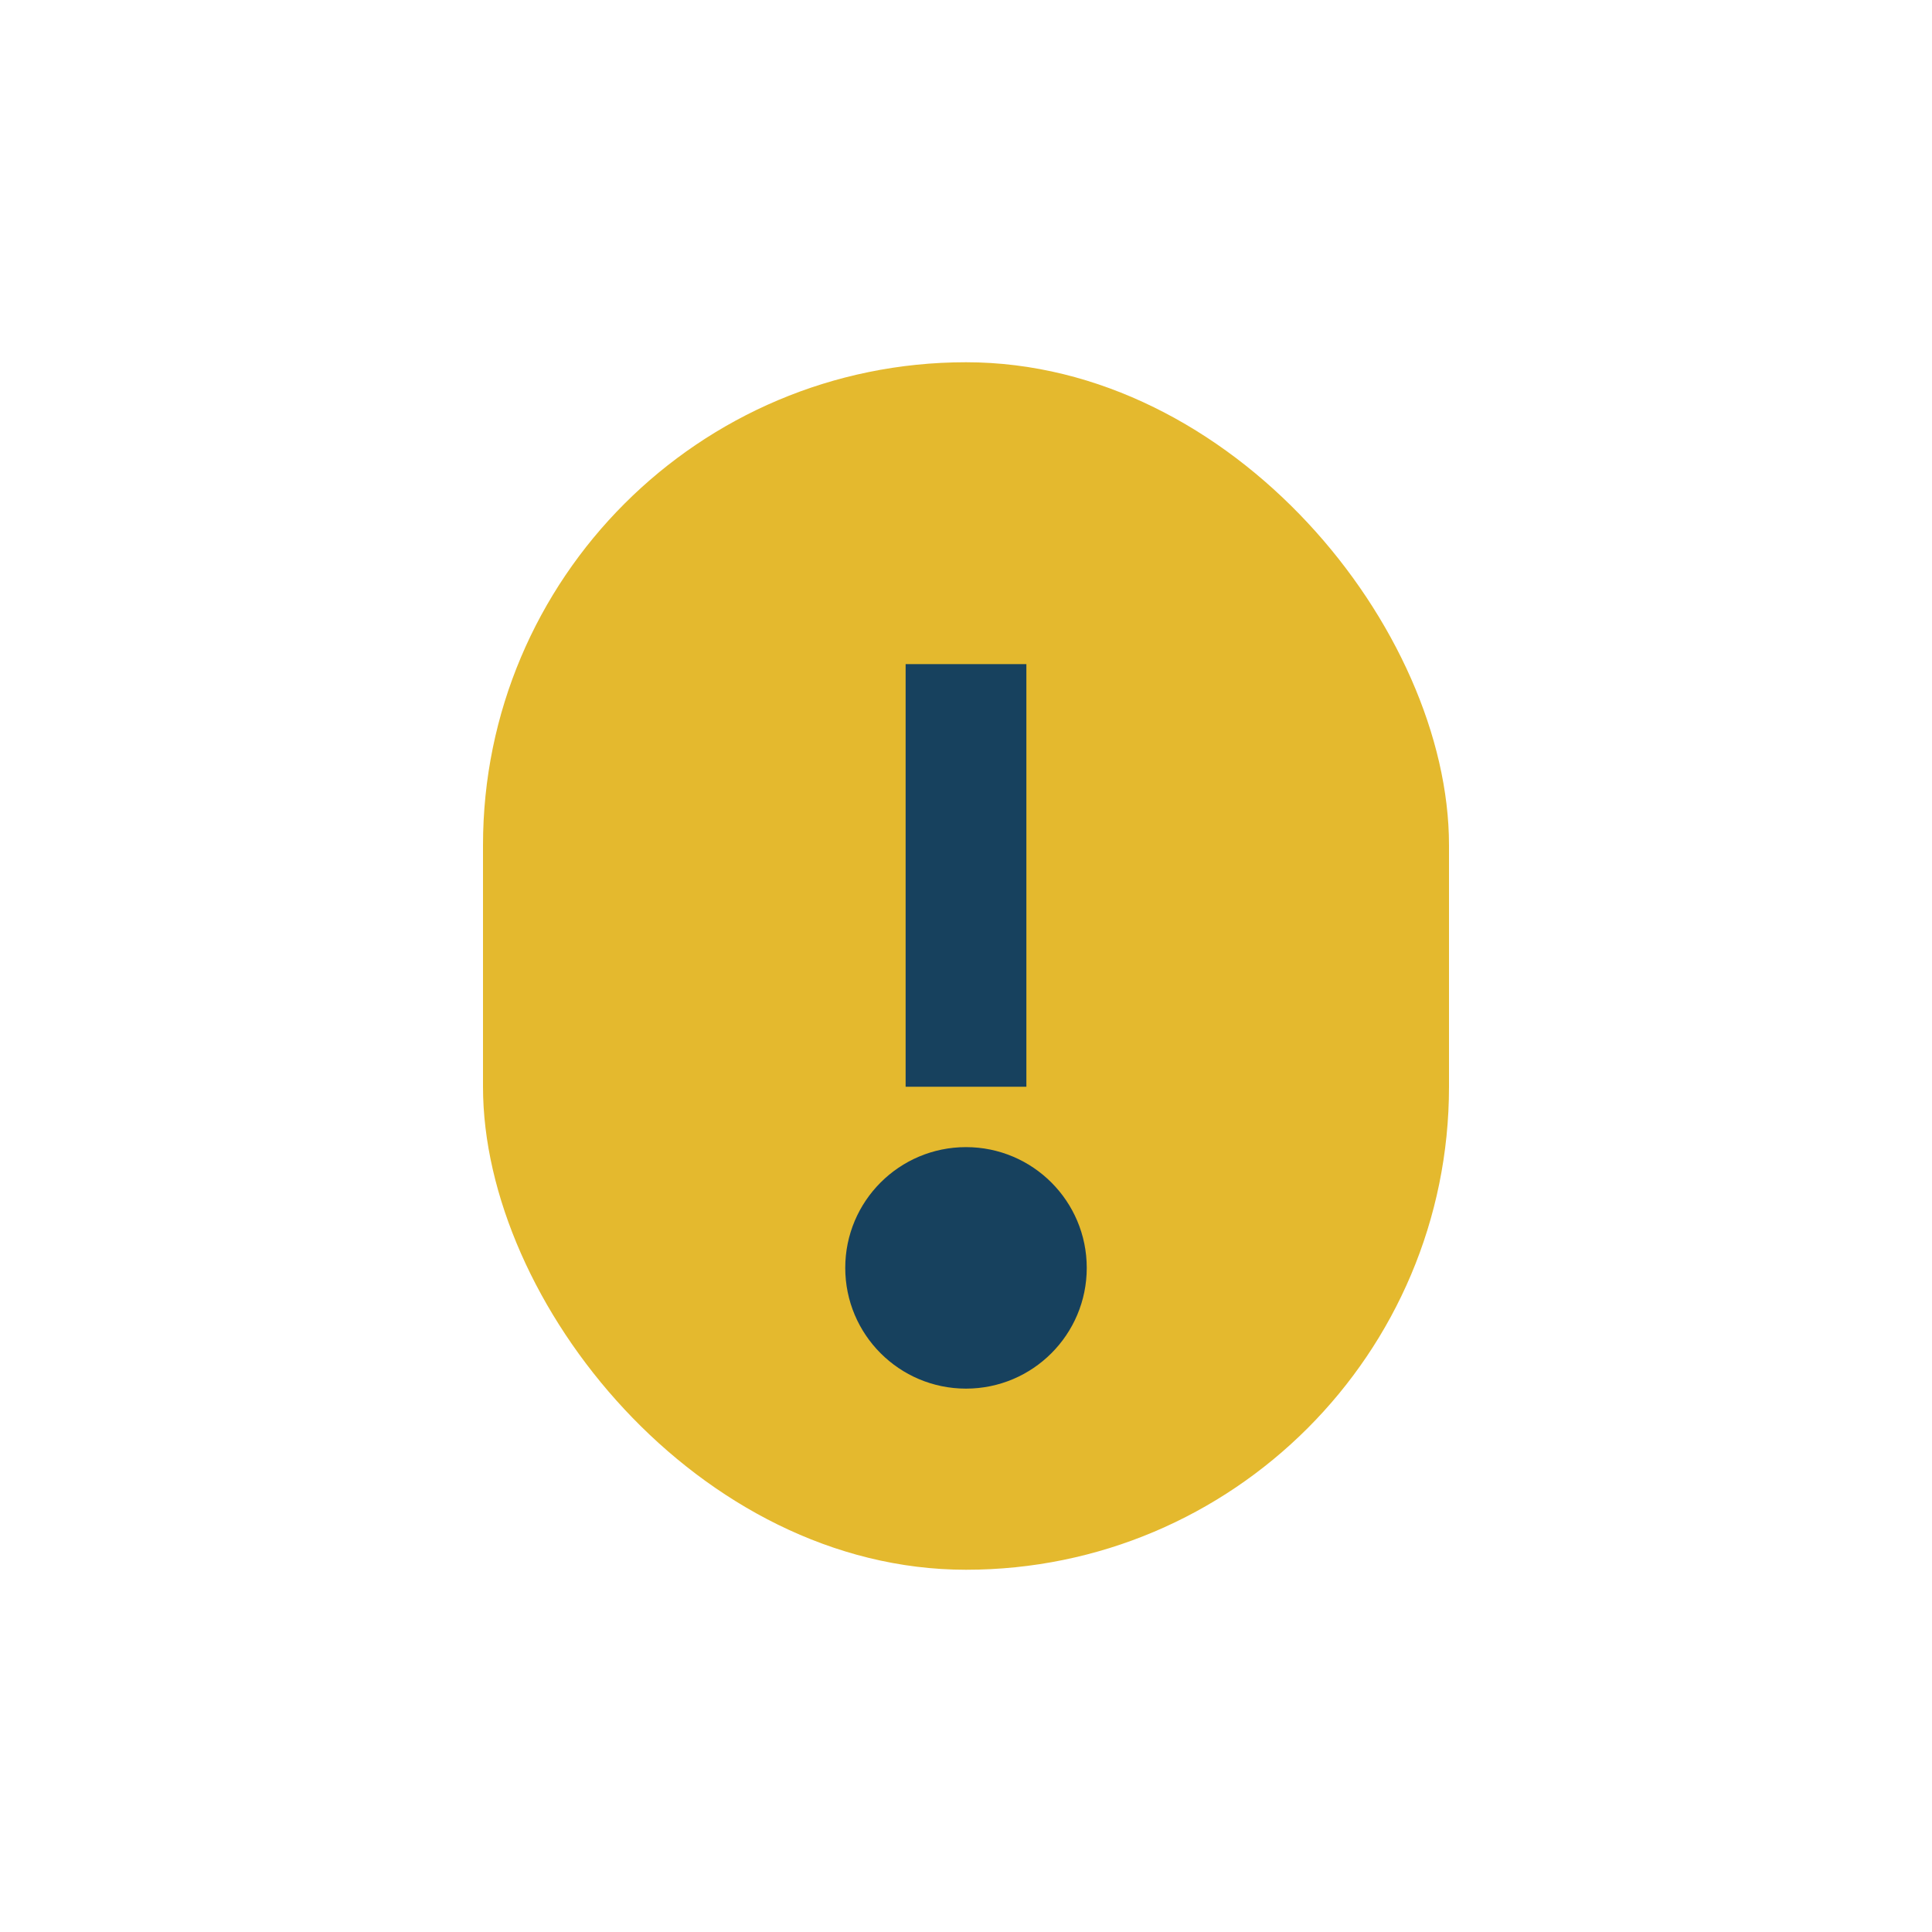
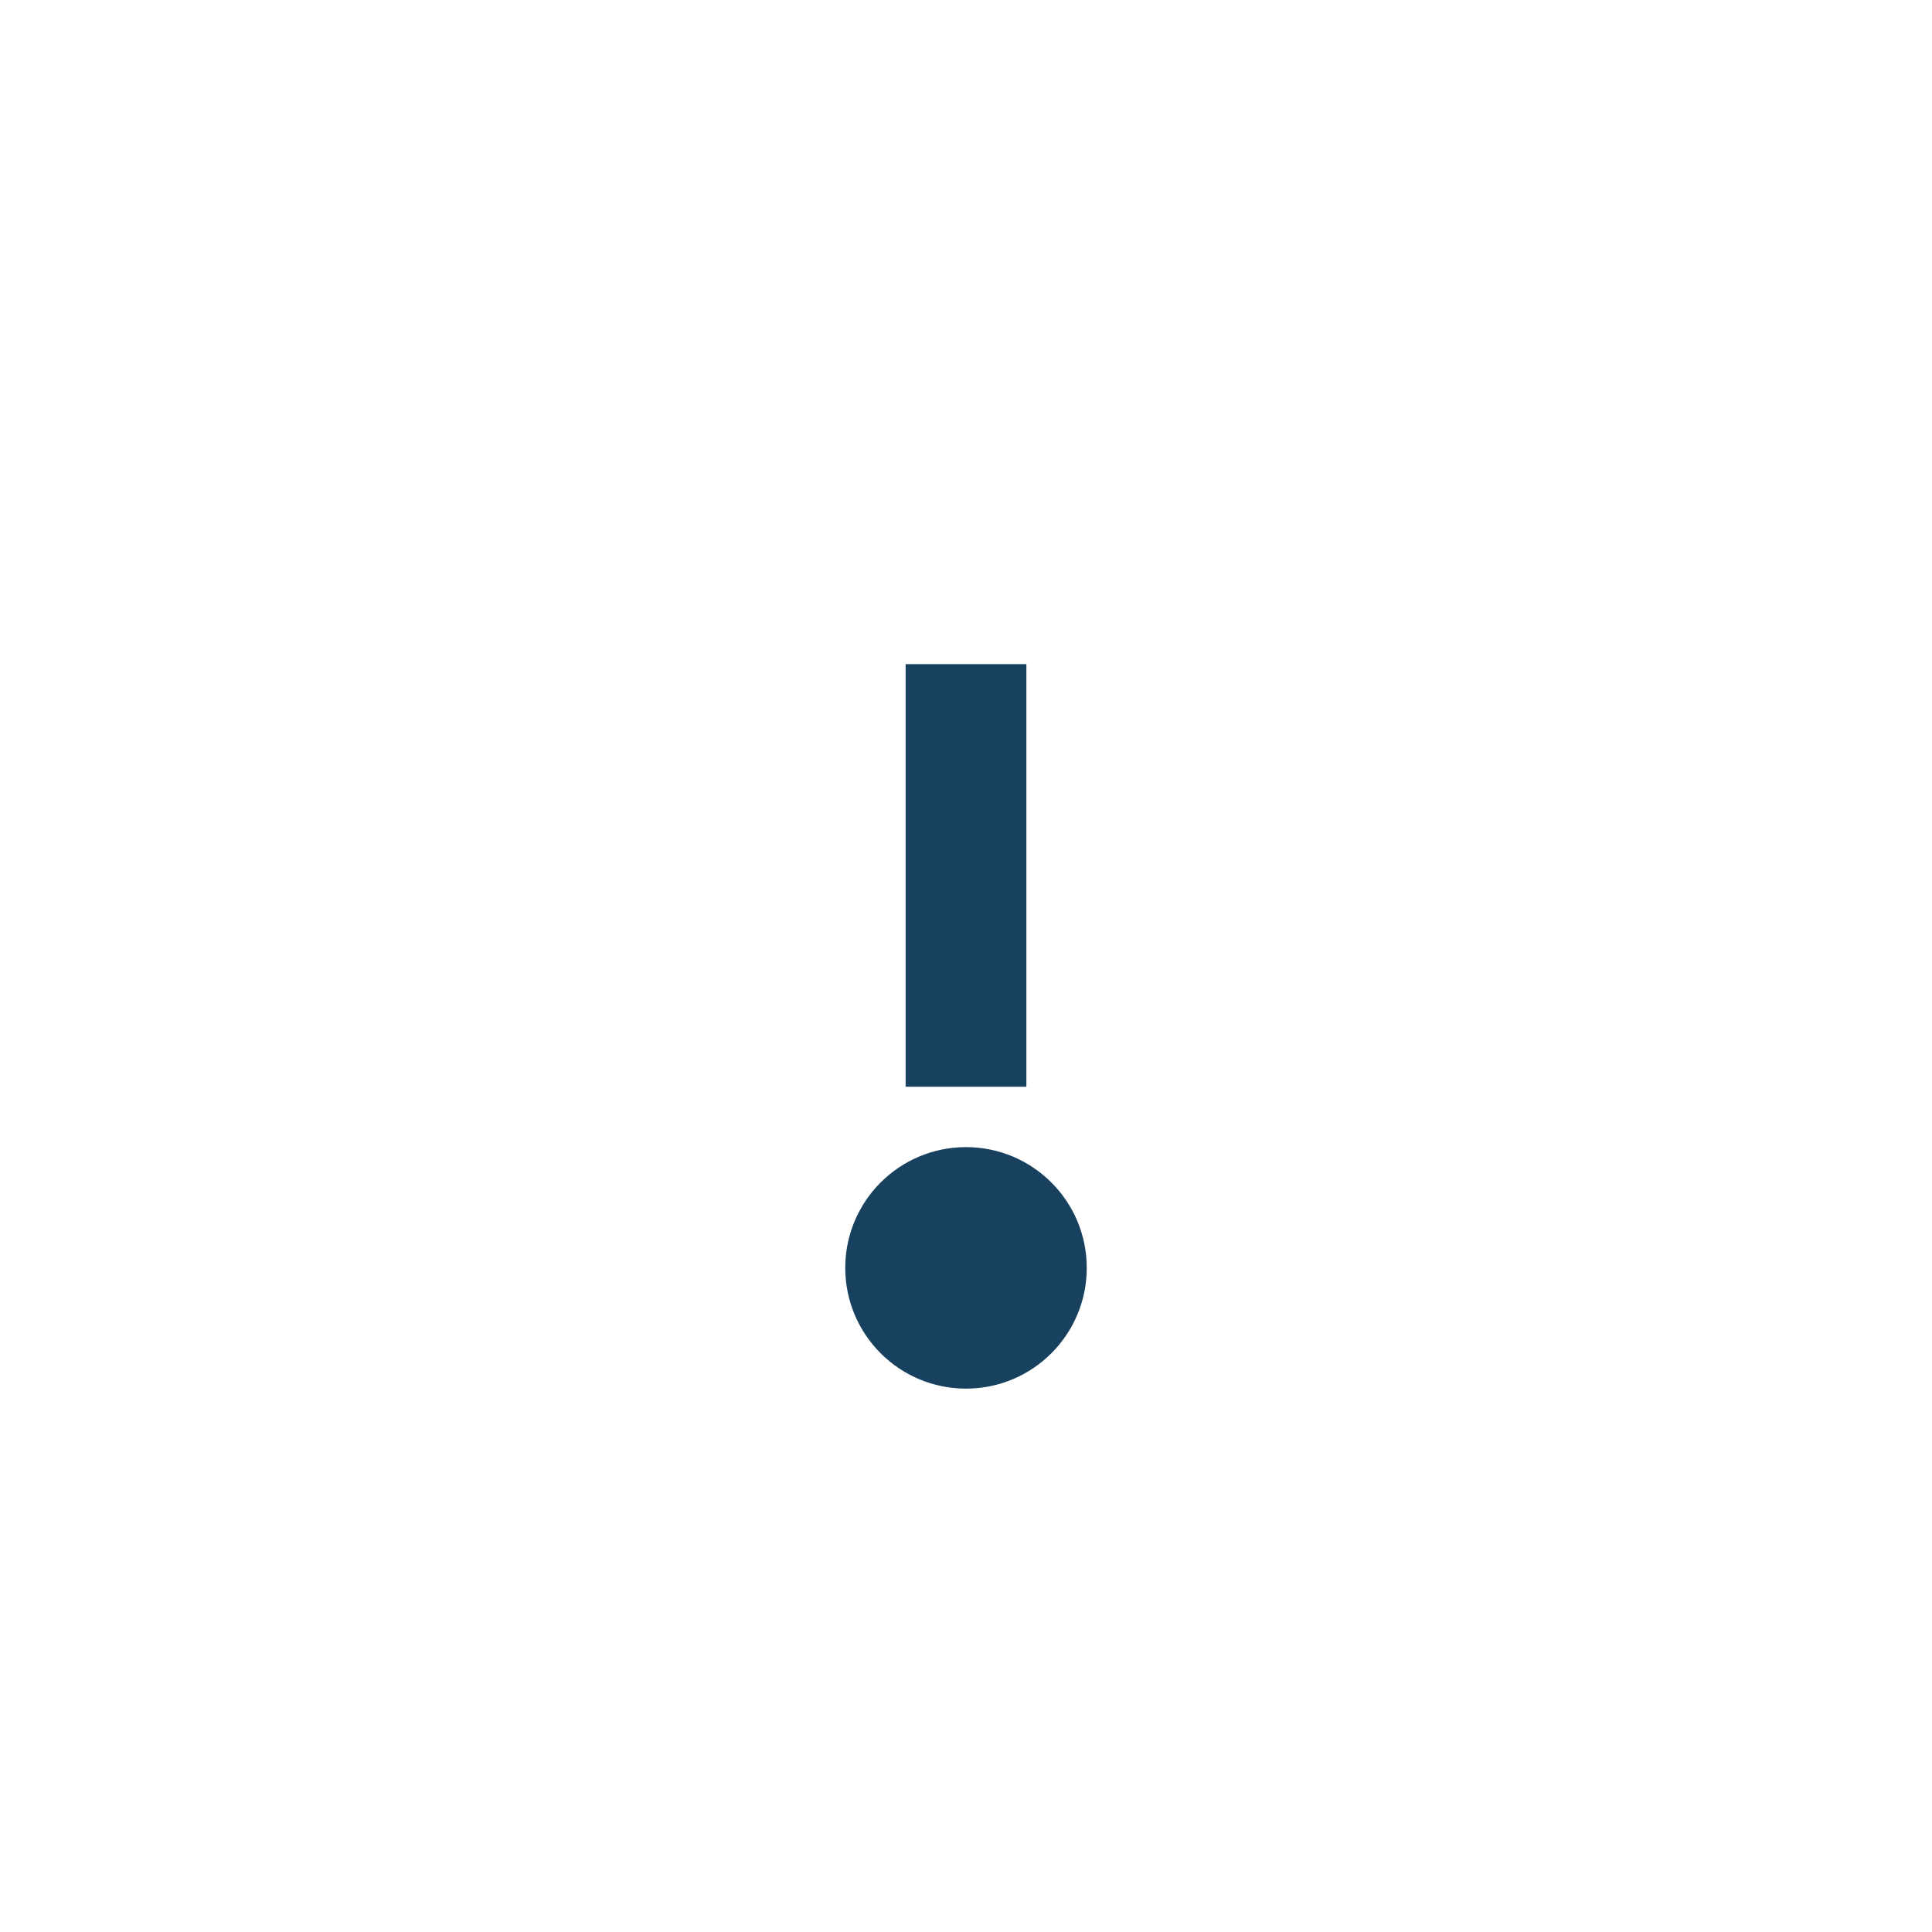
<svg xmlns="http://www.w3.org/2000/svg" width="32" height="32" viewBox="0 0 32 32">
-   <rect x="8" y="6" width="16" height="20" rx="8" fill="#E4B92E" />
  <path d="M16 18v-7" stroke="#17415E" stroke-width="2" />
  <circle cx="16" cy="21" r="2" fill="#17415E" />
</svg>